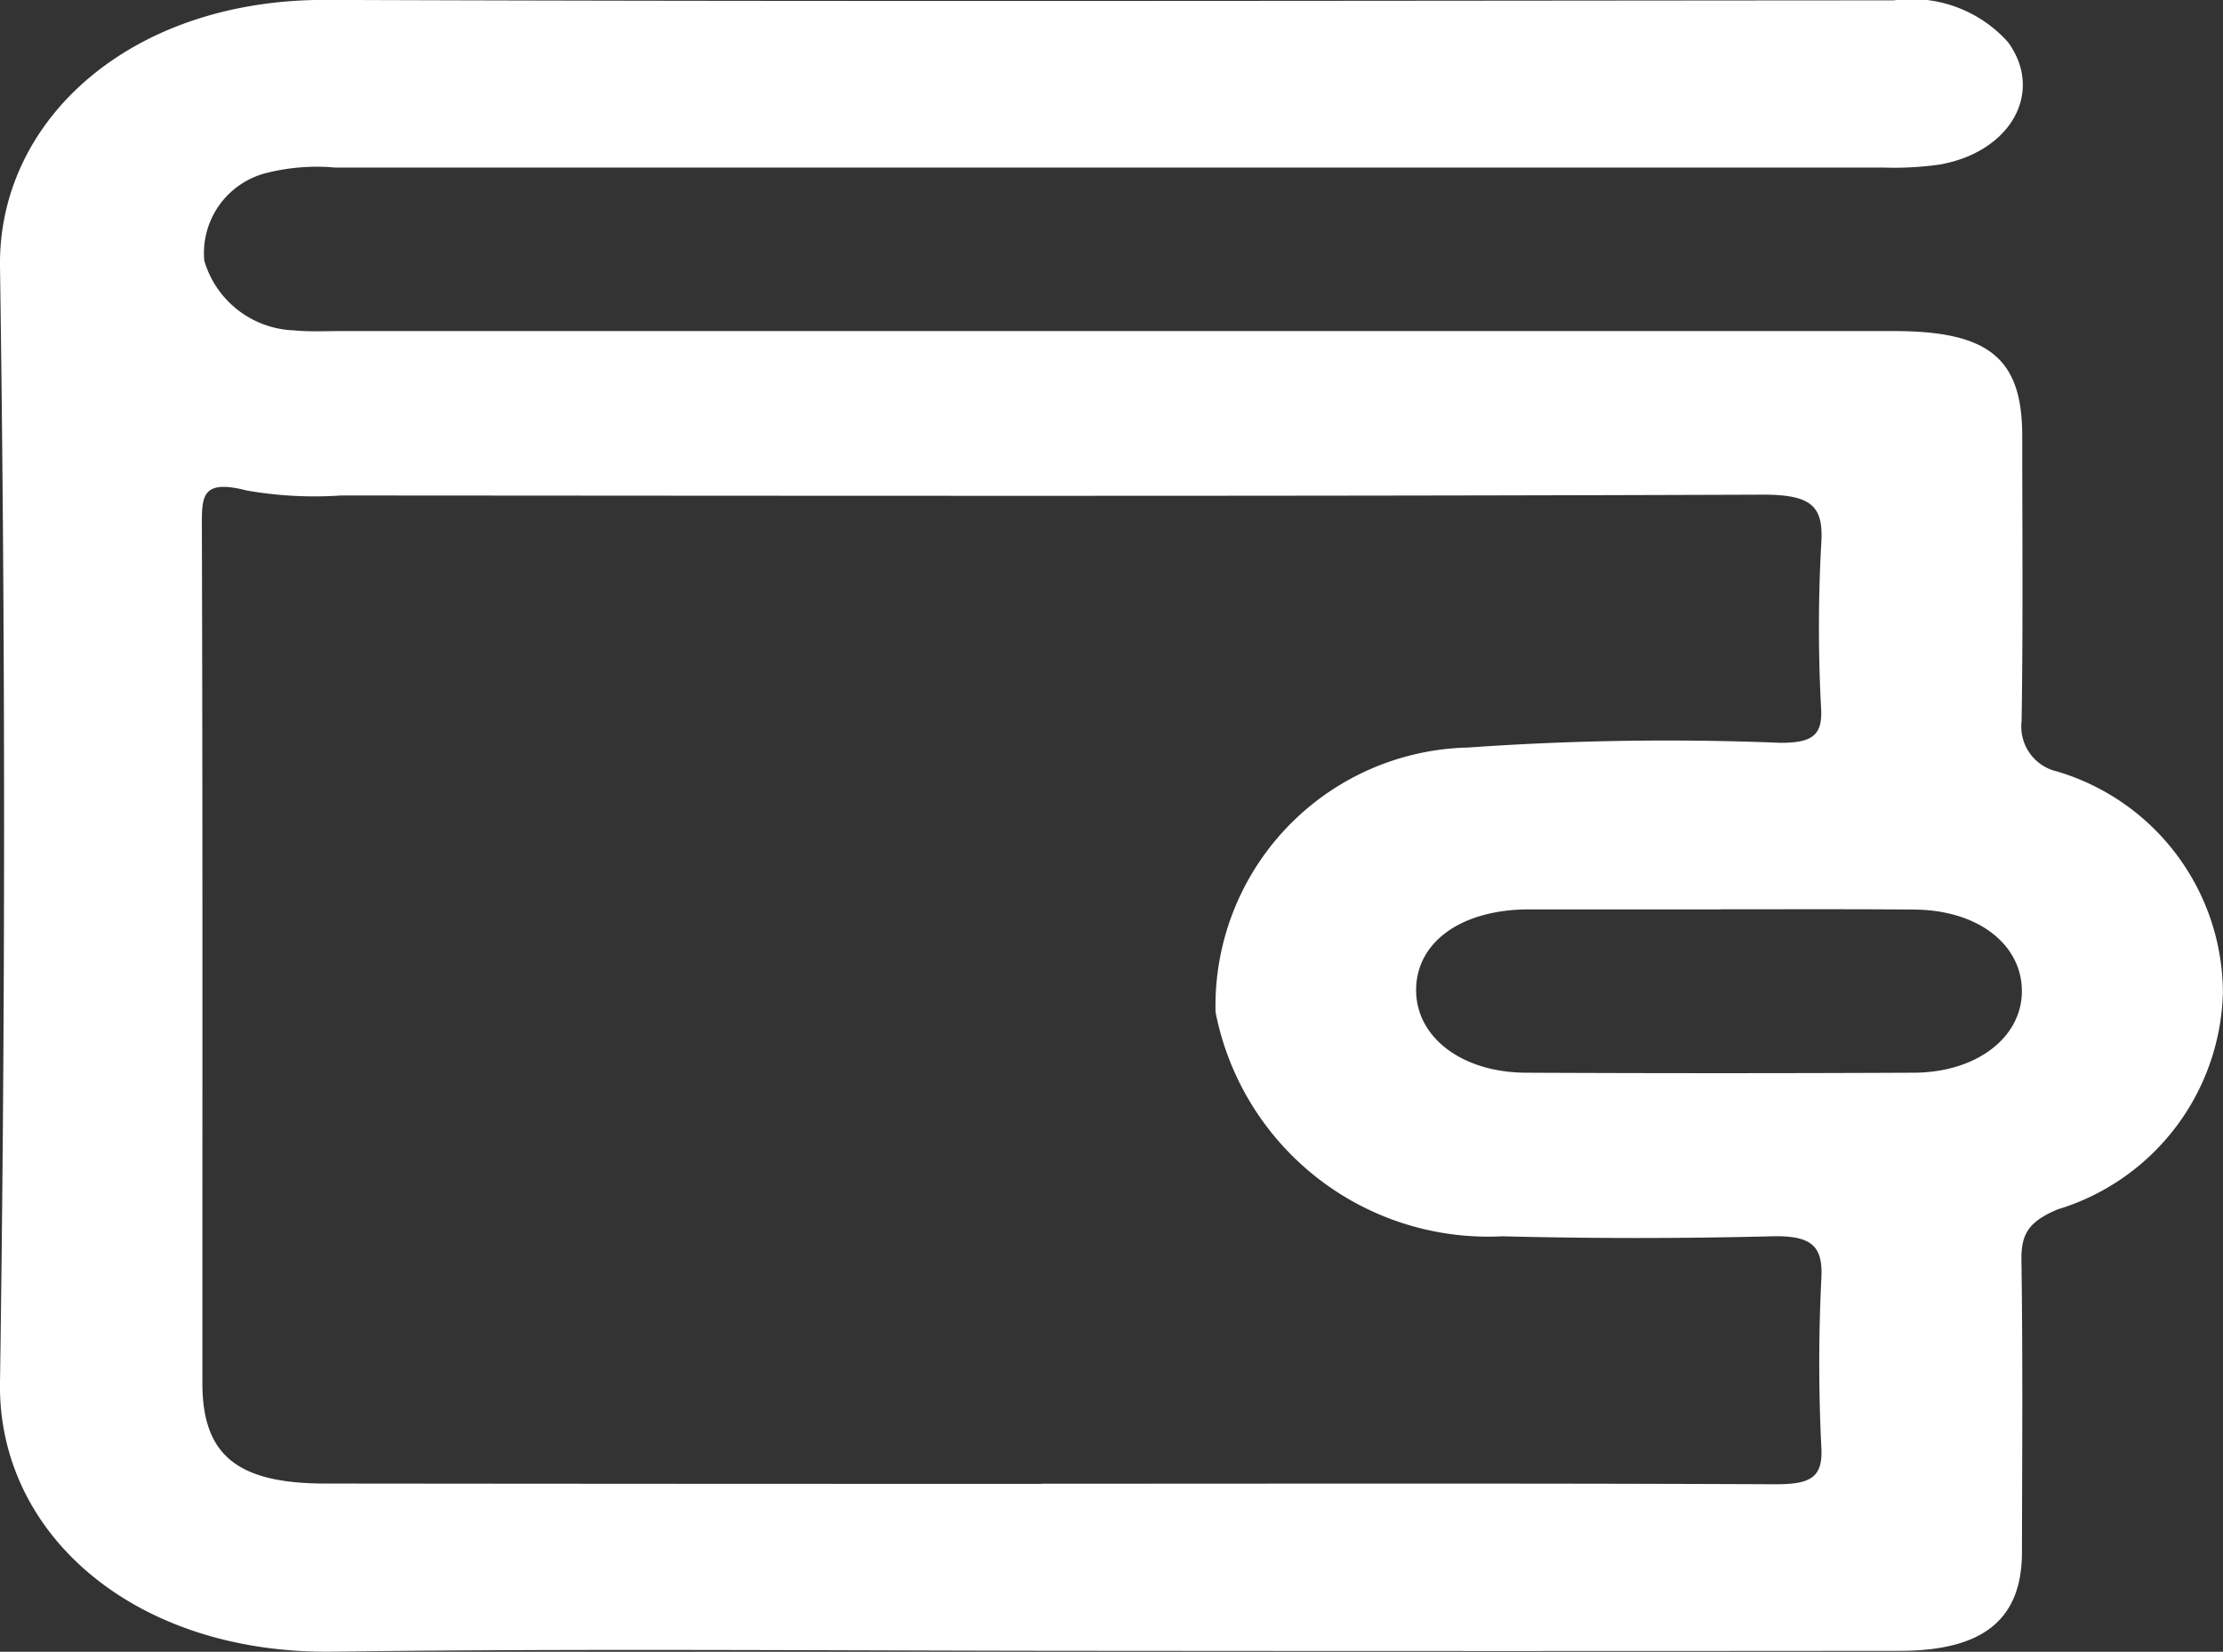
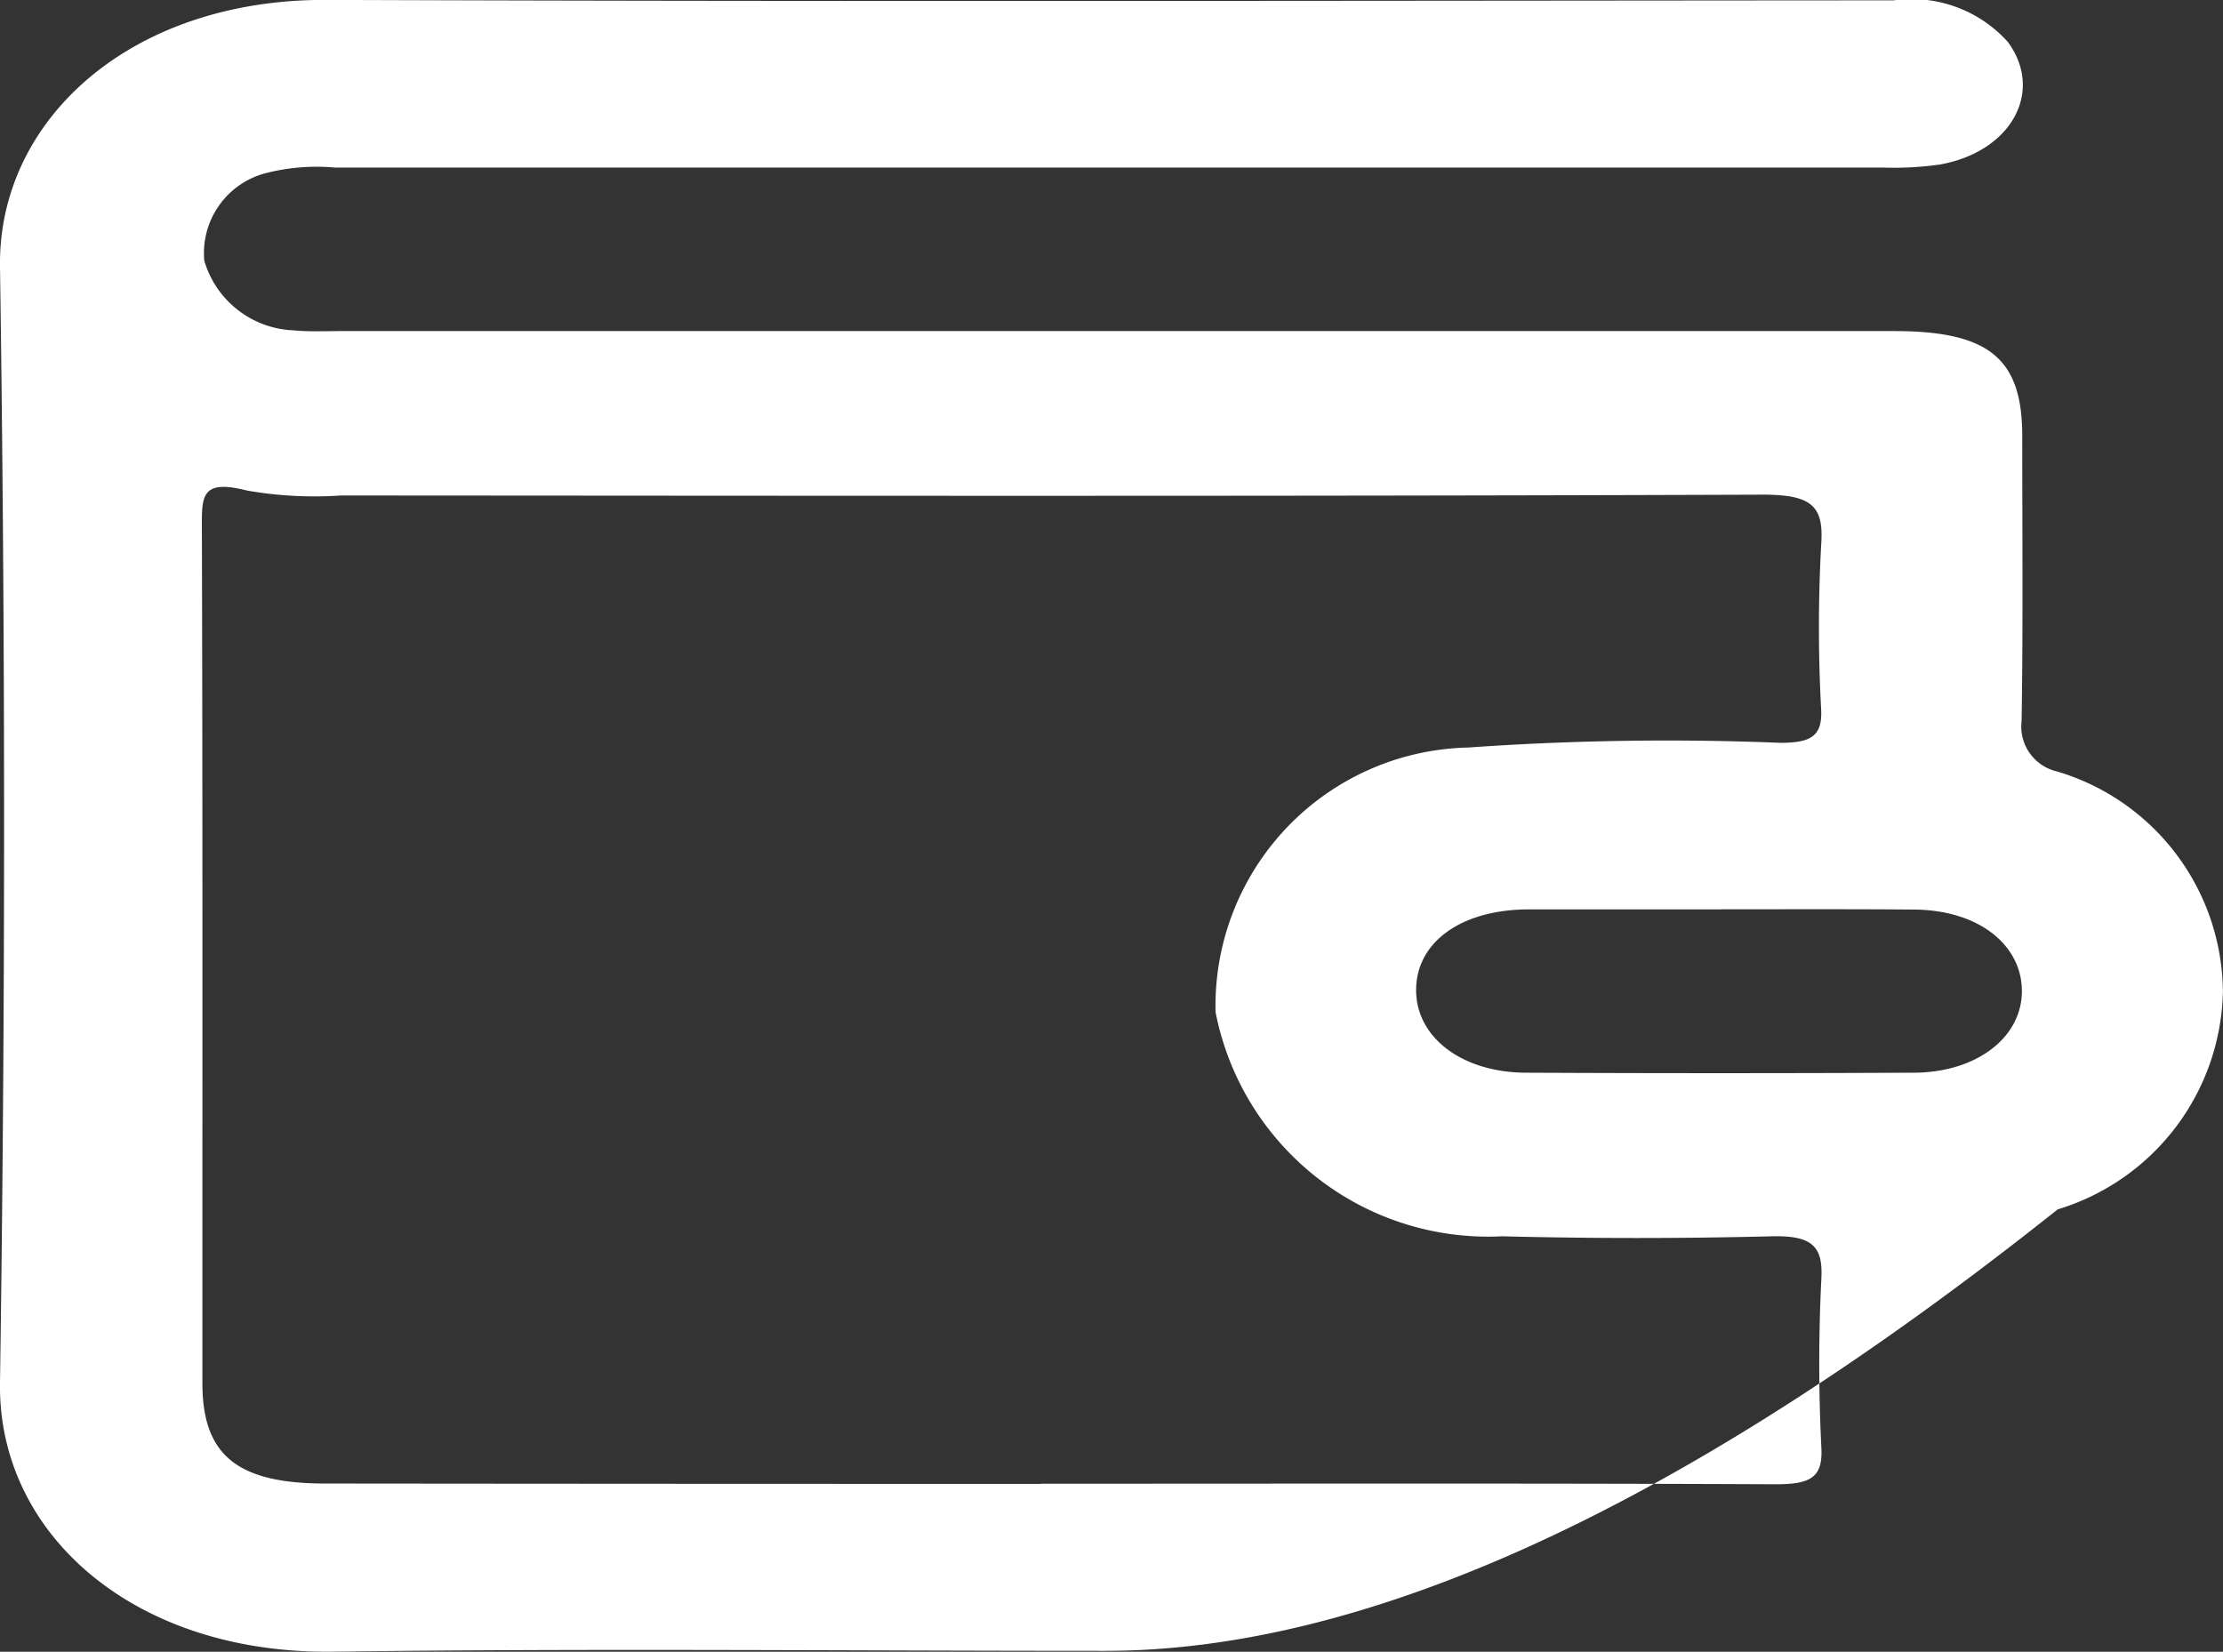
<svg xmlns="http://www.w3.org/2000/svg" width="24.526px" height="18.225px" viewBox="0 0 24.526 18.225" transform="rotate(0) scale(1, 1)">
  <rect x="0" y="0" width="24.526" height="18.225" fill="#333333" stroke="none" />
  <g id="Сгруппировать_513" transform="translate(368.453 -85.627)">
-     <path id="Контур_1277" d="M-356.265,103.842c-2.838,0-5.677-.028-8.515.009-2.186.029-3.7-1.294-3.673-2.971q.09-6.155,0-12.311c-.022-1.616,1.436-2.951,3.6-2.943,5.764.021,11.528.008,17.292.005a1.426,1.426,0,0,1,1.262.461c.4.548.035,1.209-.75,1.35a3.582,3.582,0,0,1-.622.034l-17.083,0a2.273,2.273,0,0,0-.773.063.912.912,0,0,0-.672.965,1.071,1.071,0,0,0,.986.768c.172.017.348.008.522.008h17.135c1.044,0,1.413.3,1.414,1.152,0,1.051.01,2.1-.007,3.152a.508.508,0,0,0,.391.555,2.557,2.557,0,0,1,1.83,2.432,2.568,2.568,0,0,1-1.823,2.4c-.324.136-.4.275-.4.544.016,1.079.008,2.158.006,3.237,0,.741-.424,1.089-1.346,1.09Q-351.876,103.846-356.265,103.842Zm-.7-1.844c2.7,0,5.4-.006,8.1.006.379,0,.524-.068.507-.4a18.735,18.735,0,0,1,0-1.874c.017-.344-.094-.473-.545-.462-.992.025-1.986.025-2.978,0a3.064,3.064,0,0,1-3.161-2.474,2.851,2.851,0,0,1,2.788-2.919,31.108,31.108,0,0,1,3.443-.052c.334,0,.462-.071.451-.358a16.794,16.794,0,0,1,0-1.831c.03-.421-.1-.551-.653-.549-5.225.019-10.45.012-15.676.009a4.34,4.34,0,0,1-1.037-.054c-.474-.121-.5.036-.5.348.01,3.167.005,6.334.006,9.5,0,.794.383,1.108,1.358,1.108Q-360.906,102-356.961,102Zm7.5-6.337c-.712,0-1.424,0-2.136,0-.749.006-1.24.375-1.228.91.012.51.512.889,1.211.892q2.136.01,4.272,0c.7,0,1.2-.389,1.2-.9s-.478-.894-1.185-.9S-348.753,95.66-349.465,95.66Z" transform="translate(0 0)" fill="#ffffff" />
+     <path id="Контур_1277" d="M-356.265,103.842c-2.838,0-5.677-.028-8.515.009-2.186.029-3.7-1.294-3.673-2.971q.09-6.155,0-12.311c-.022-1.616,1.436-2.951,3.6-2.943,5.764.021,11.528.008,17.292.005a1.426,1.426,0,0,1,1.262.461c.4.548.035,1.209-.75,1.35a3.582,3.582,0,0,1-.622.034l-17.083,0a2.273,2.273,0,0,0-.773.063.912.912,0,0,0-.672.965,1.071,1.071,0,0,0,.986.768c.172.017.348.008.522.008h17.135c1.044,0,1.413.3,1.414,1.152,0,1.051.01,2.1-.007,3.152a.508.508,0,0,0,.391.555,2.557,2.557,0,0,1,1.83,2.432,2.568,2.568,0,0,1-1.823,2.4Q-351.876,103.846-356.265,103.842Zm-.7-1.844c2.7,0,5.4-.006,8.1.006.379,0,.524-.068.507-.4a18.735,18.735,0,0,1,0-1.874c.017-.344-.094-.473-.545-.462-.992.025-1.986.025-2.978,0a3.064,3.064,0,0,1-3.161-2.474,2.851,2.851,0,0,1,2.788-2.919,31.108,31.108,0,0,1,3.443-.052c.334,0,.462-.071.451-.358a16.794,16.794,0,0,1,0-1.831c.03-.421-.1-.551-.653-.549-5.225.019-10.45.012-15.676.009a4.34,4.34,0,0,1-1.037-.054c-.474-.121-.5.036-.5.348.01,3.167.005,6.334.006,9.5,0,.794.383,1.108,1.358,1.108Q-360.906,102-356.961,102Zm7.5-6.337c-.712,0-1.424,0-2.136,0-.749.006-1.24.375-1.228.91.012.51.512.889,1.211.892q2.136.01,4.272,0c.7,0,1.2-.389,1.2-.9s-.478-.894-1.185-.9S-348.753,95.66-349.465,95.66Z" transform="translate(0 0)" fill="#ffffff" />
  </g>
</svg>